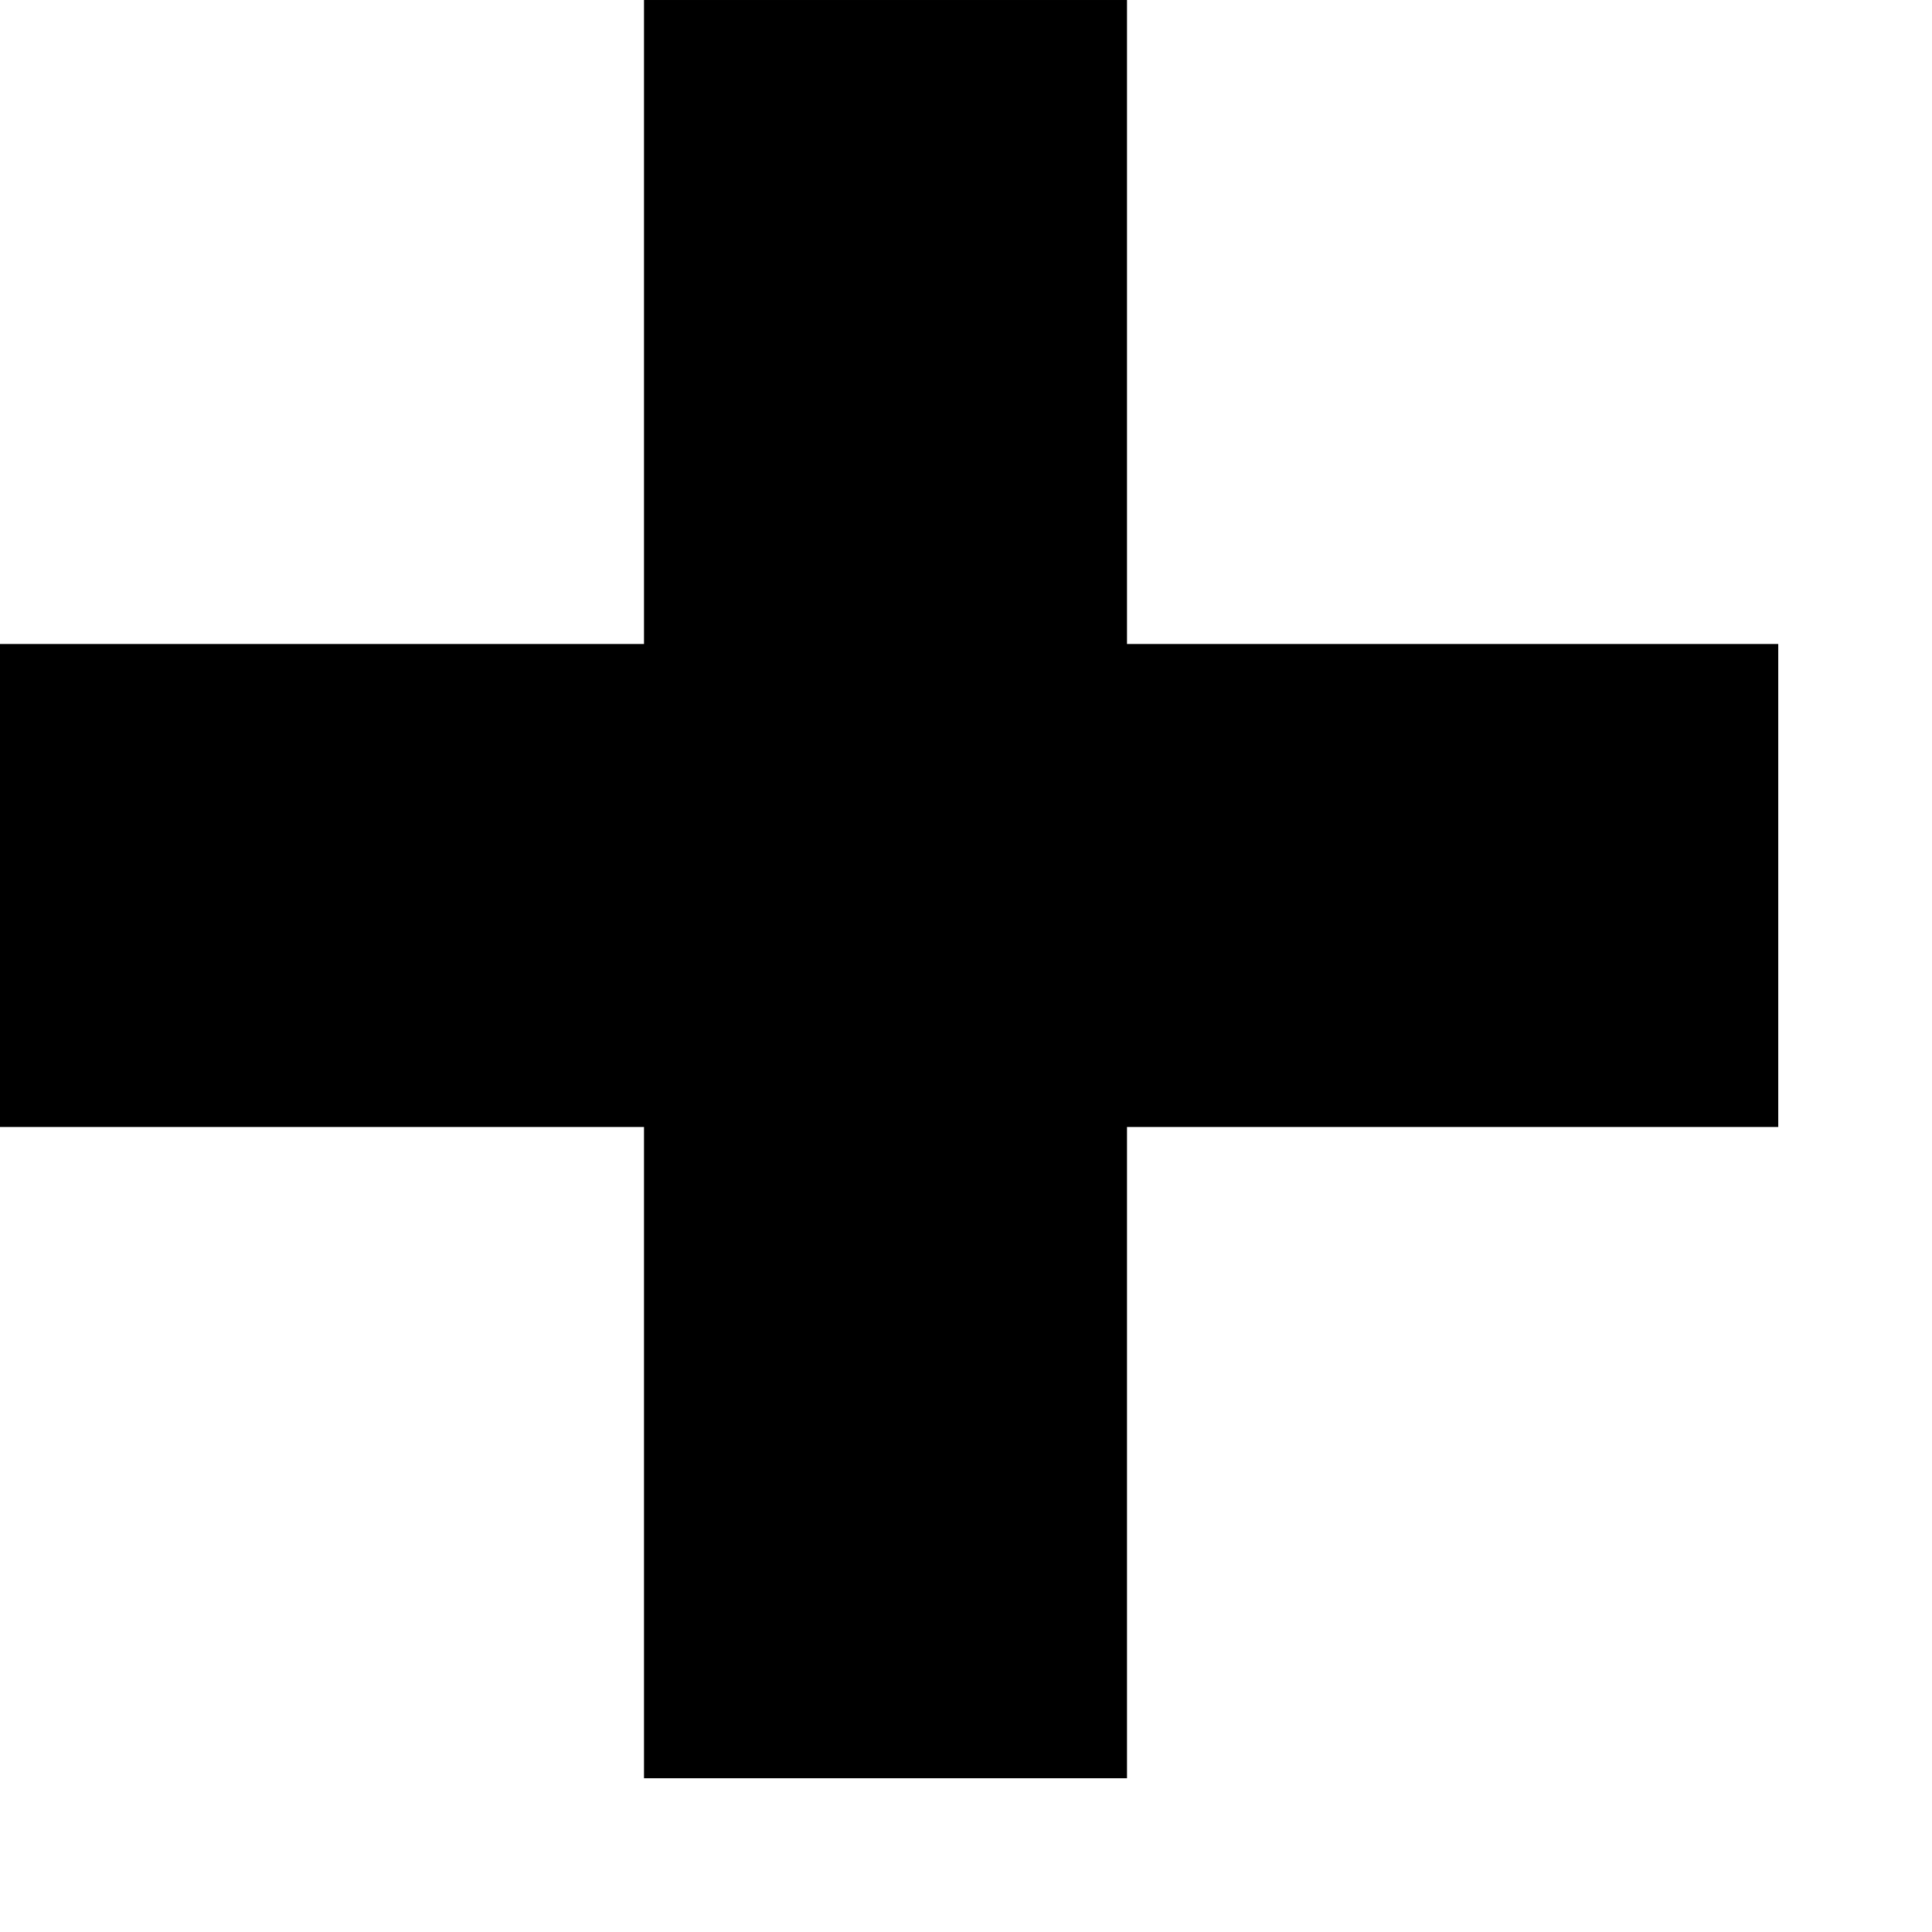
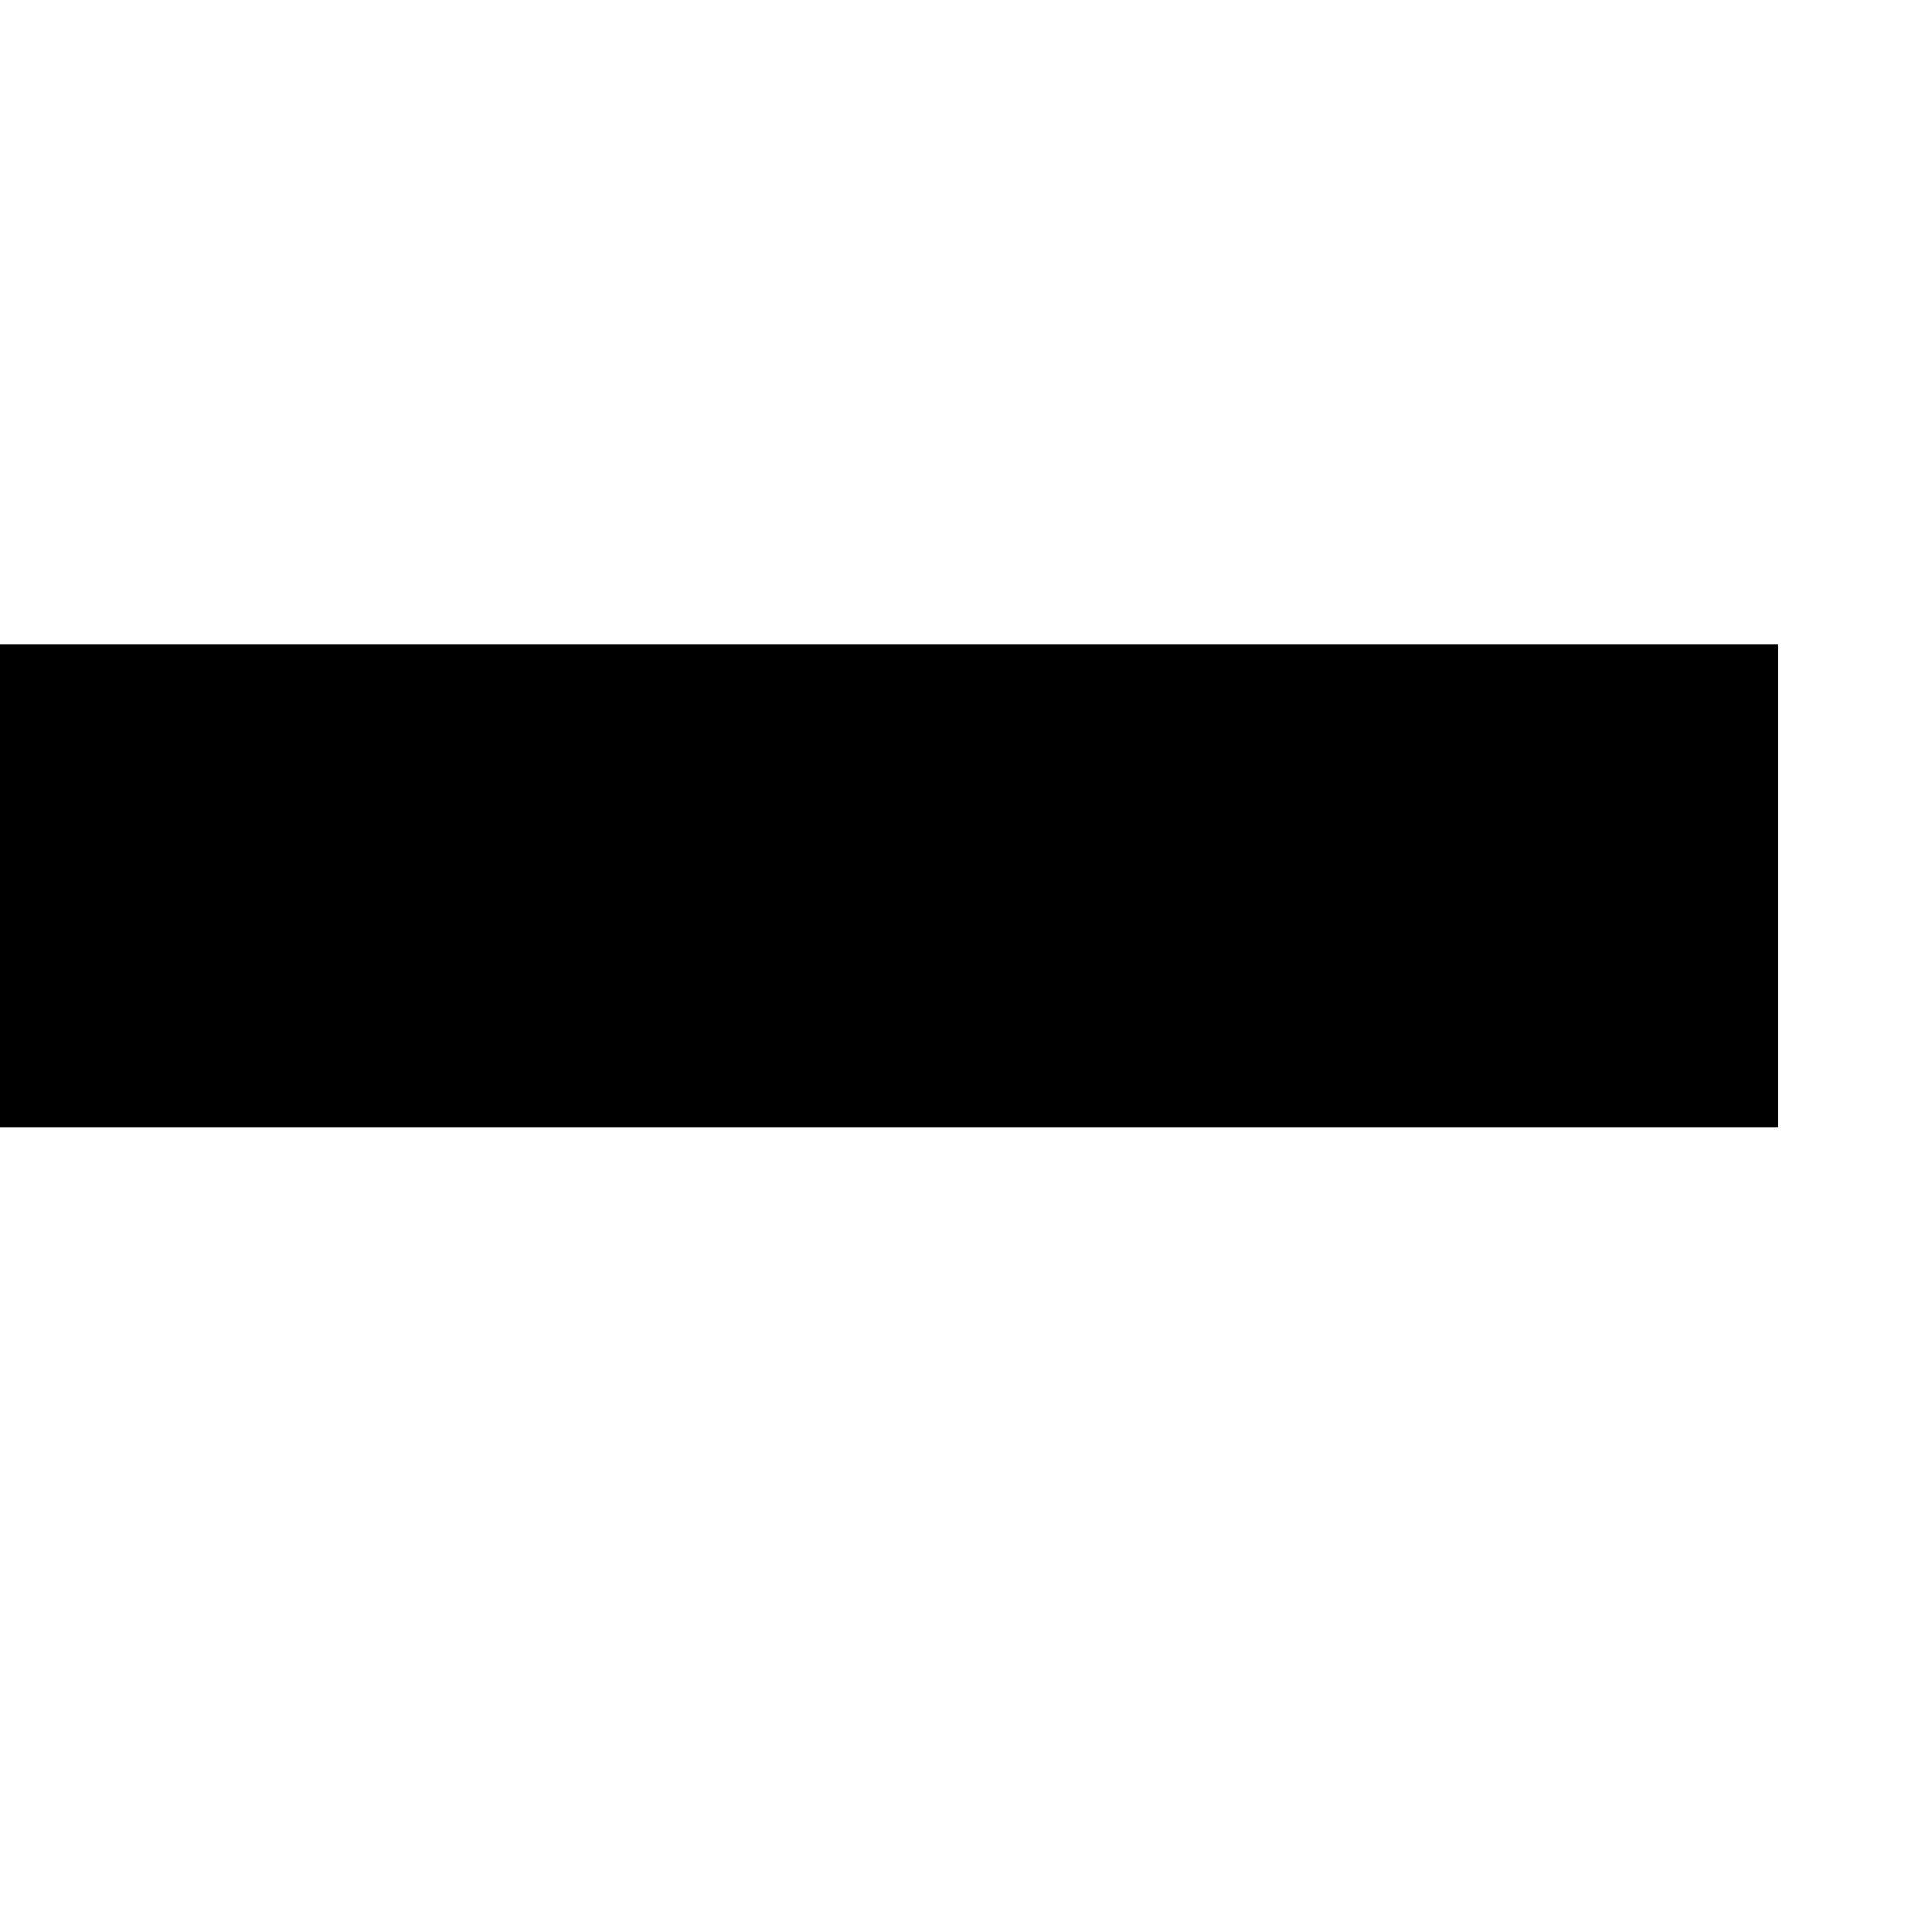
<svg xmlns="http://www.w3.org/2000/svg" width="12" height="12" viewBox="0 0 12 12" fill="none">
  <line y1="5.5" x2="11.045" y2="5.5" stroke="black" stroke-width="3" />
-   <line x1="5.5" y1="11.045" x2="5.5" y2="4.95911e-05" stroke="black" stroke-width="3" />
</svg>